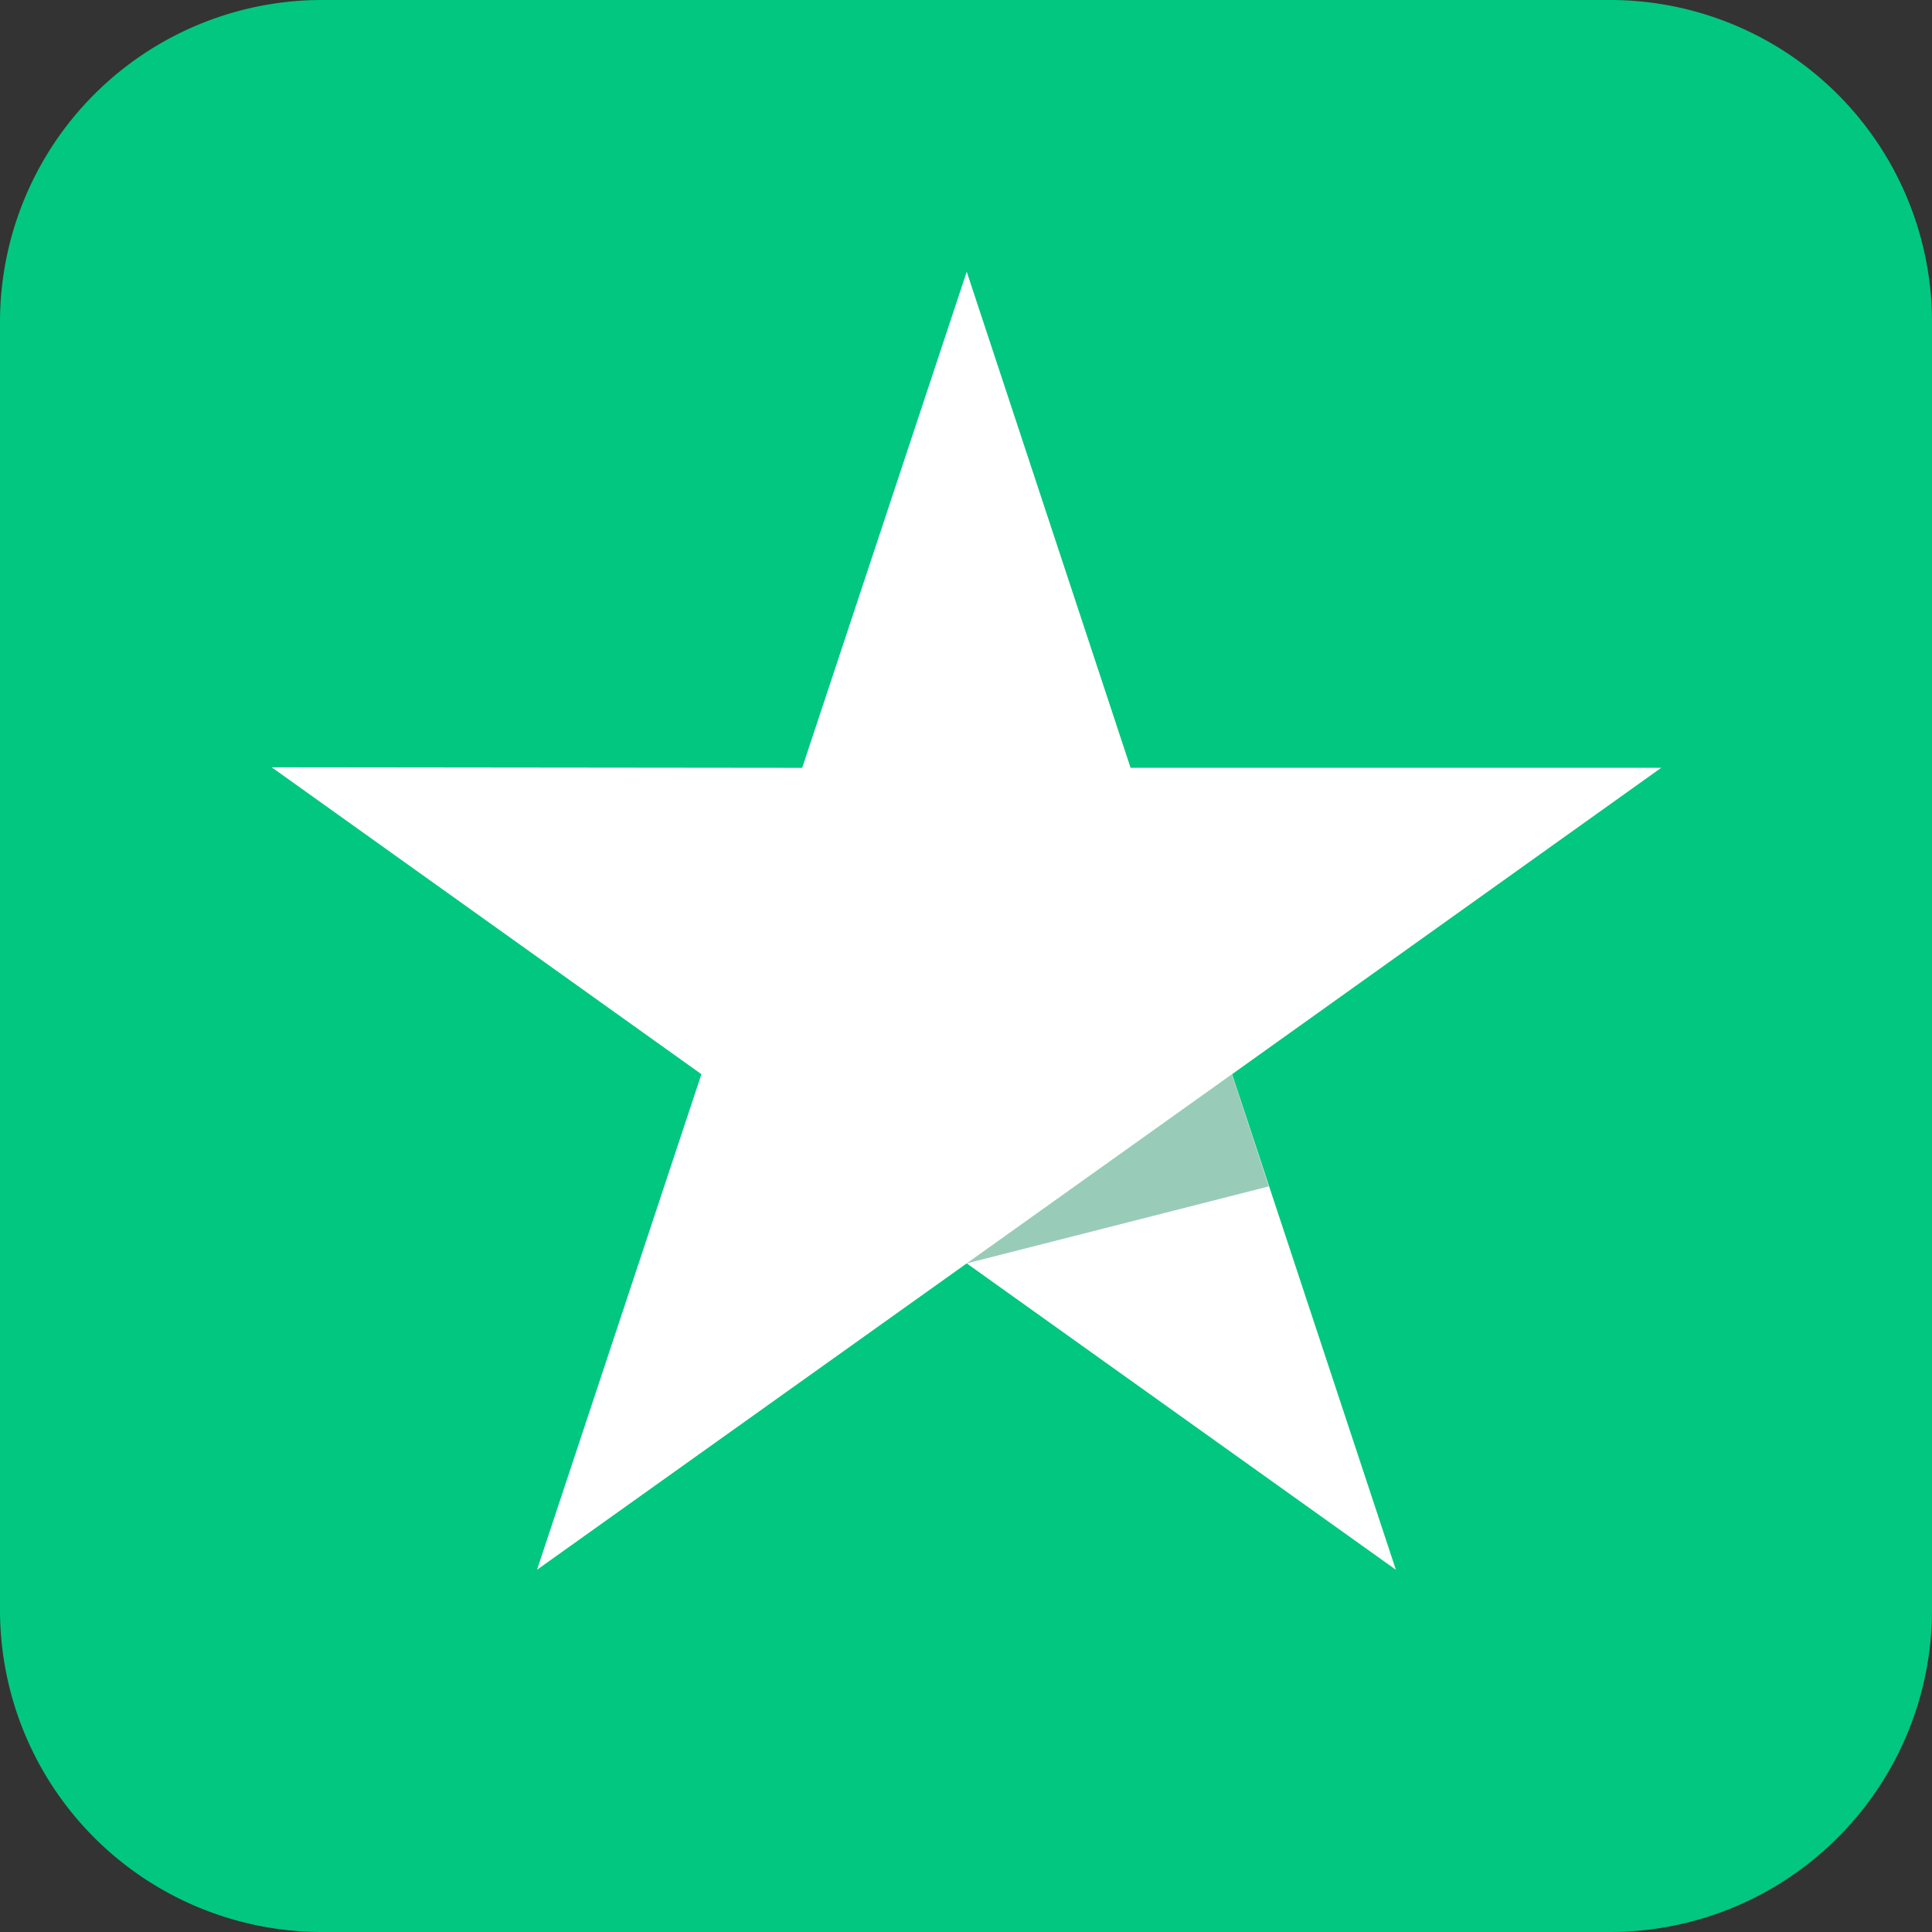
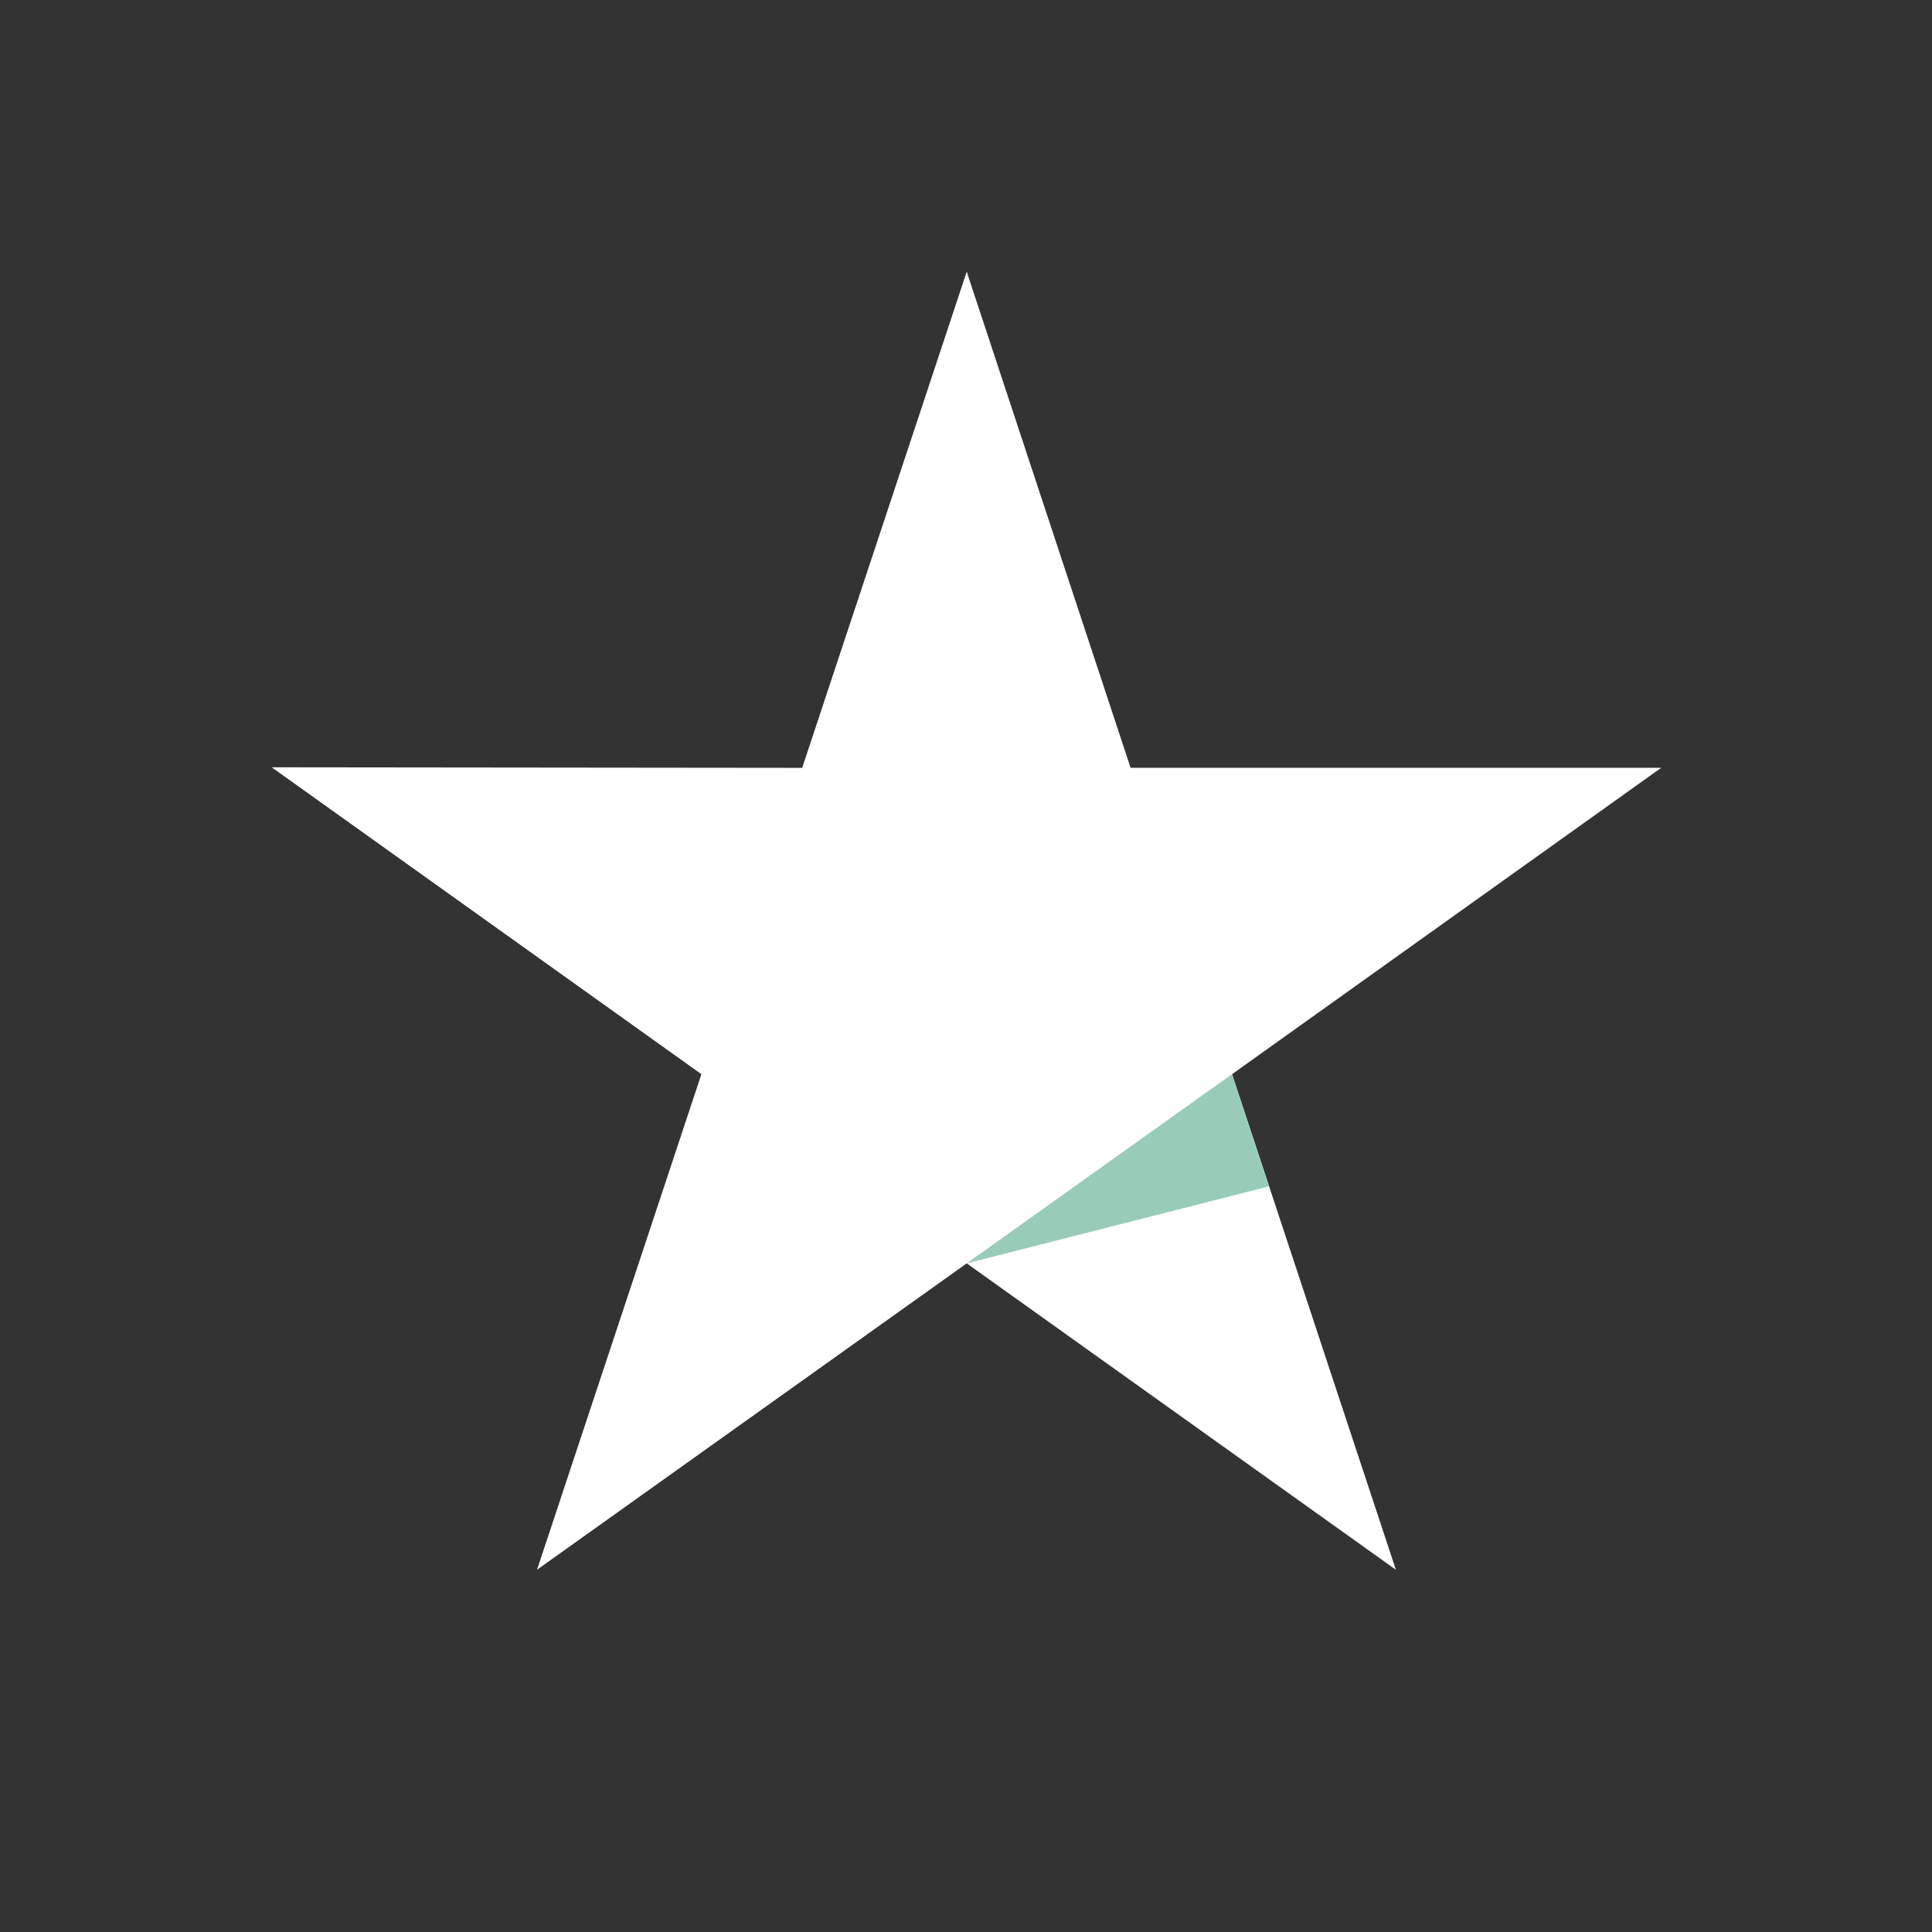
<svg xmlns="http://www.w3.org/2000/svg" width="48" height="48" fill="none">
  <rect width="100%" height="100%" fill="#333333" stroke="none" />
-   <path fill="#02C780" d="M0 8a8 8 0 0 1 8-8h32a8 8 0 0 1 8 8v32a8 8 0 0 1-8 8H8a8 8 0 0 1-8-8z" />
  <path fill="#fff" d="M41.272 19.076H28.089L24.018 6.75 19.93 19.077 6.75 19.063l10.676 7.625L13.342 39l10.676-7.612L34.68 39 30.61 26.688z" />
  <path fill="#98CCB9" d="m31.523 29.476-.917-2.787-6.59 4.7z" />
</svg>